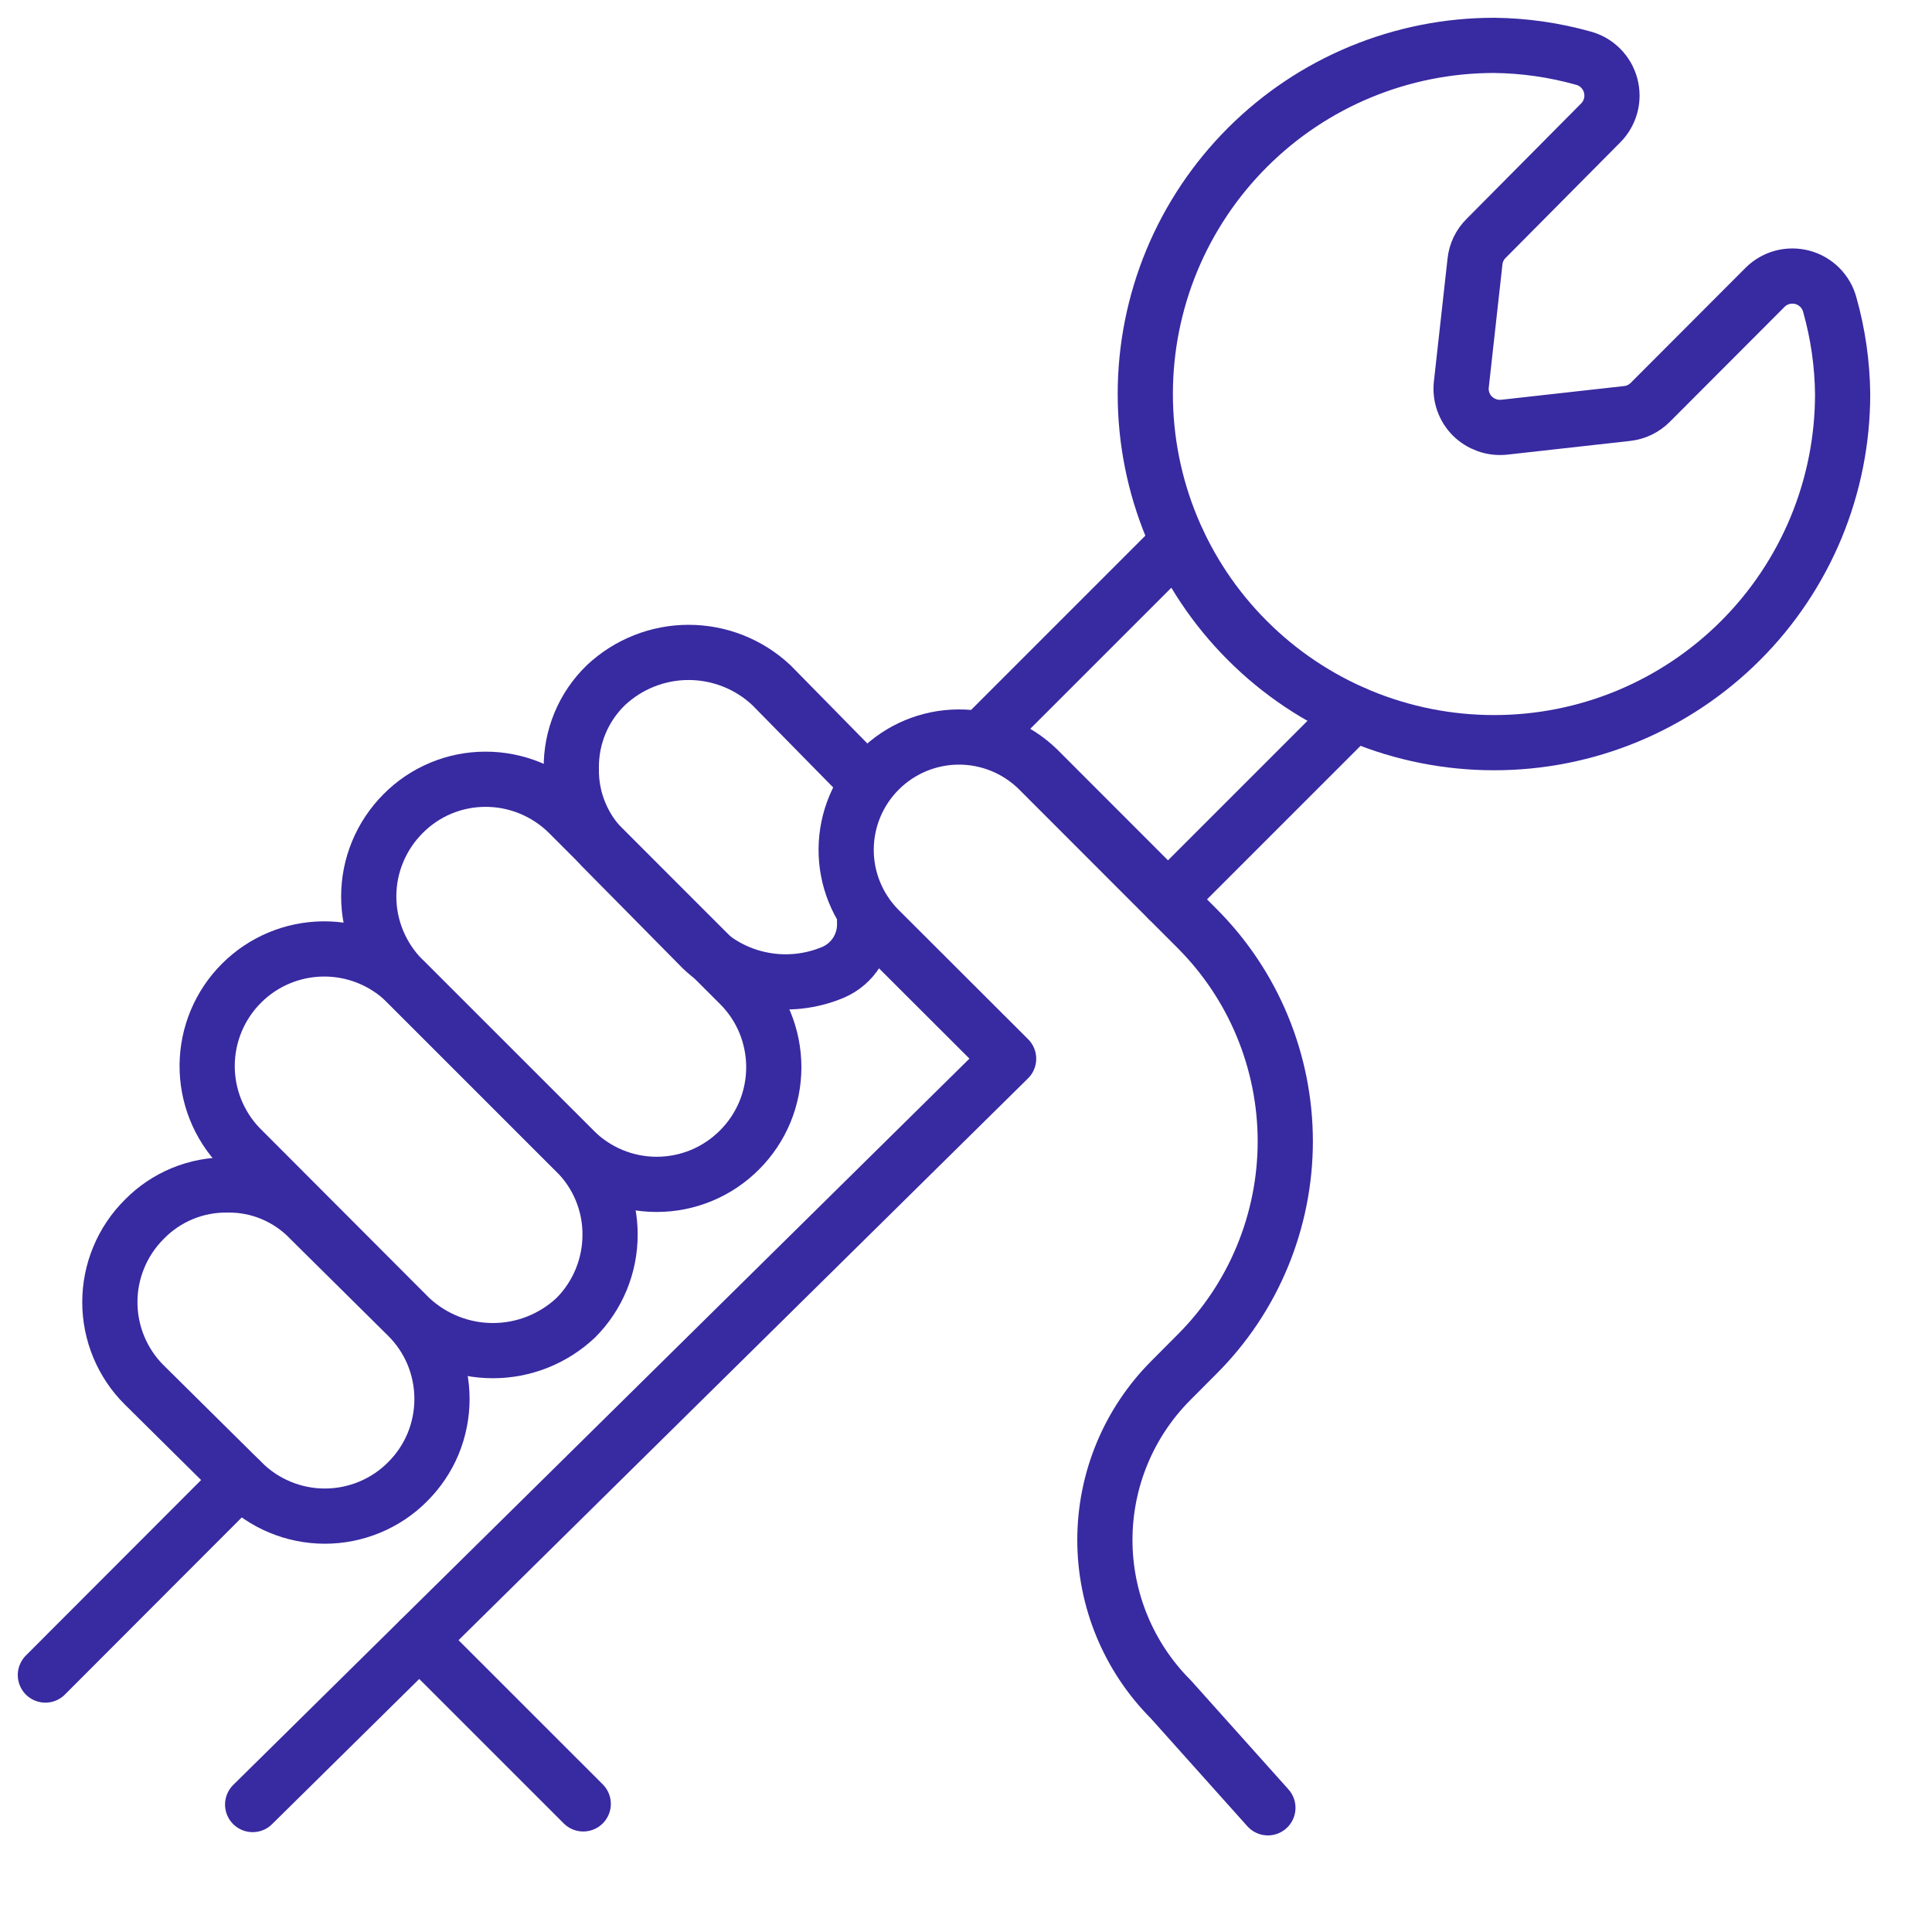
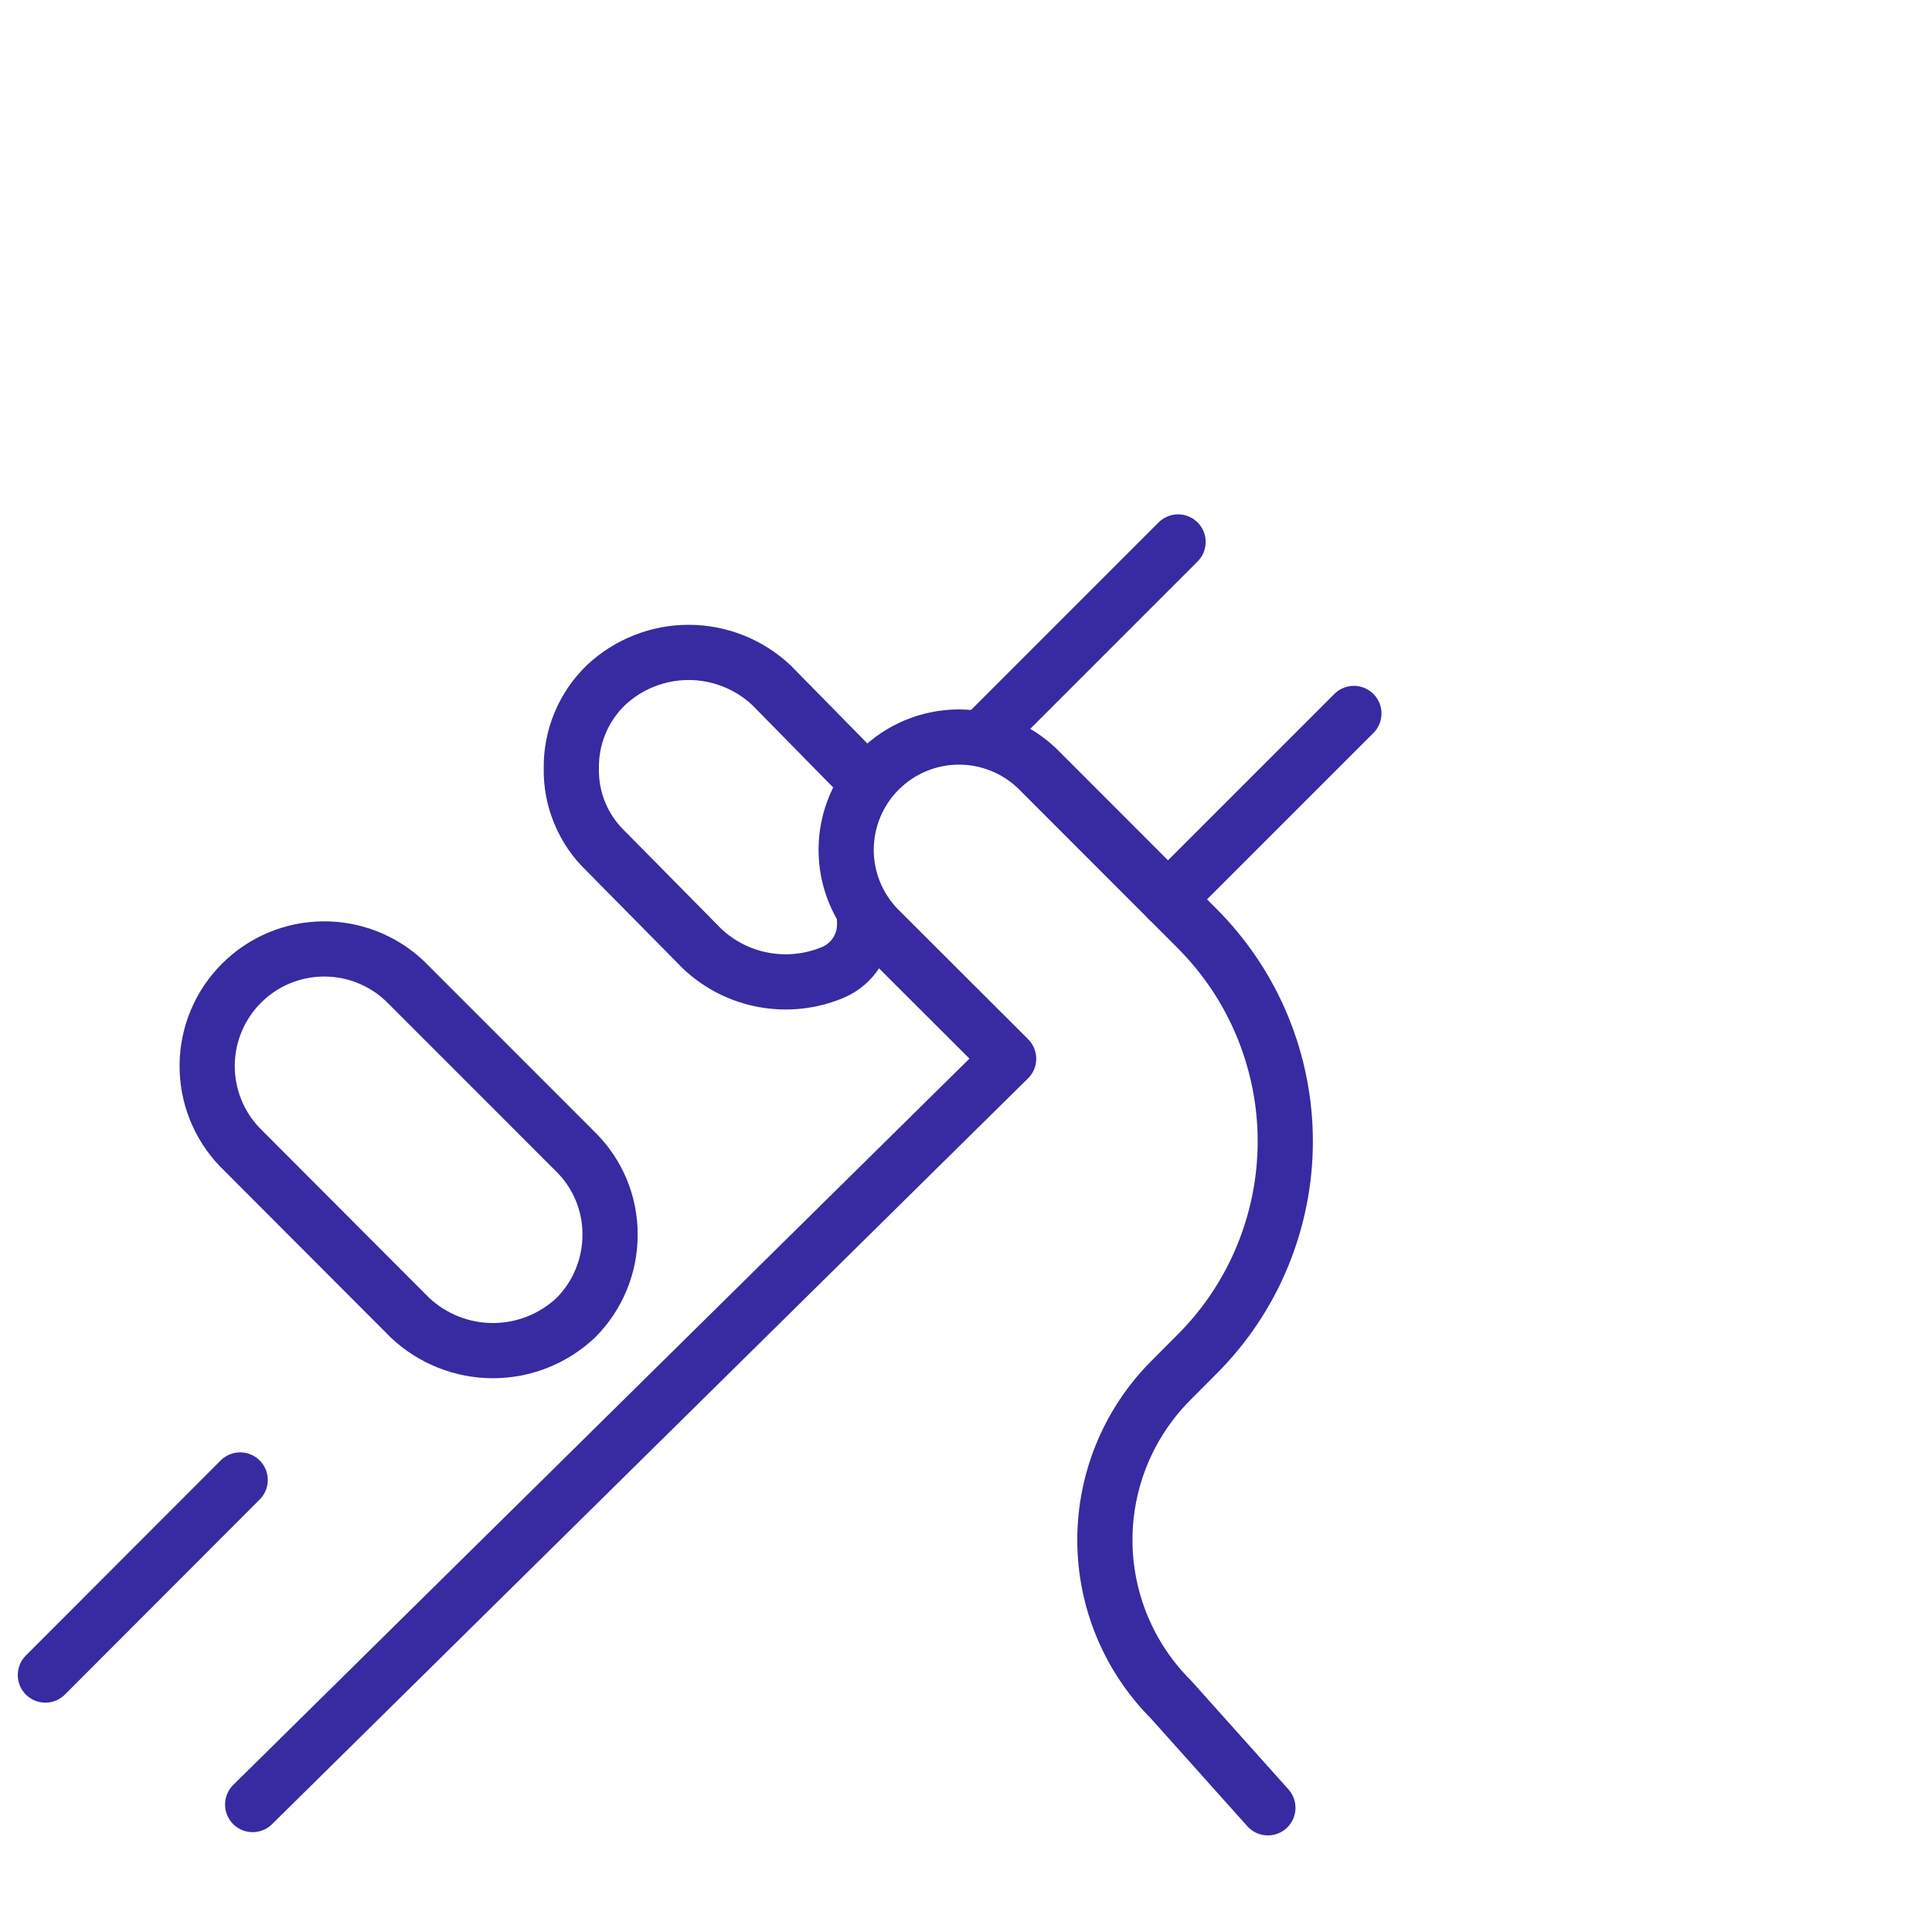
<svg xmlns="http://www.w3.org/2000/svg" width="35" height="35" viewBox="0 0 35 35" fill="none">
-   <path d="M33.149 5.523C33.118 5.404 33.055 5.295 32.968 5.207C32.881 5.12 32.773 5.057 32.654 5.025C32.535 4.993 32.409 4.993 32.29 5.024C32.171 5.056 32.062 5.119 31.975 5.206L29.894 7.291C29.781 7.403 29.634 7.474 29.476 7.491L27.243 7.74C27.139 7.75 27.034 7.737 26.936 7.702C26.838 7.667 26.748 7.611 26.674 7.538C26.6 7.464 26.544 7.375 26.509 7.276C26.474 7.178 26.462 7.073 26.473 6.969L26.721 4.736C26.738 4.578 26.809 4.43 26.923 4.318L28.998 2.227C29.085 2.14 29.147 2.031 29.179 1.912C29.211 1.793 29.21 1.668 29.178 1.548C29.146 1.429 29.083 1.321 28.996 1.234C28.909 1.147 28.8 1.084 28.681 1.053C28.157 0.906 27.616 0.828 27.072 0.822H27.064C26.234 0.822 25.413 0.986 24.647 1.303C23.88 1.62 23.184 2.086 22.598 2.672C22.011 3.259 21.546 3.955 21.228 4.721C20.911 5.488 20.748 6.309 20.748 7.138C20.748 7.968 20.911 8.789 21.228 9.555C21.546 10.322 22.011 11.018 22.598 11.604C23.184 12.191 23.88 12.656 24.647 12.974C25.413 13.291 26.234 13.454 27.064 13.454V13.454C27.893 13.455 28.715 13.292 29.481 12.975C30.248 12.657 30.944 12.192 31.531 11.605C32.118 11.019 32.583 10.322 32.901 9.556C33.218 8.789 33.381 7.968 33.381 7.138C33.375 6.592 33.297 6.049 33.149 5.523V5.523Z" stroke="#382AA1" stroke-miterlimit="10" />
  <path d="M4.351 26.811L0.822 30.345" stroke="#382AA1" stroke-linecap="round" stroke-linejoin="round" />
  <path d="M21.342 9.818L17.788 13.372" stroke="#382AA1" stroke-linecap="round" stroke-linejoin="round" />
-   <path d="M7.384 26.843C7.188 27.041 6.954 27.197 6.697 27.304C6.439 27.411 6.163 27.466 5.885 27.466C5.606 27.466 5.33 27.411 5.073 27.304C4.815 27.197 4.582 27.041 4.385 26.843L2.613 25.089C2.415 24.893 2.259 24.659 2.152 24.402C2.045 24.144 1.99 23.868 1.99 23.59C1.99 23.311 2.045 23.035 2.152 22.778C2.259 22.52 2.415 22.287 2.613 22.09C2.809 21.889 3.044 21.73 3.303 21.623C3.563 21.516 3.841 21.463 4.122 21.467C4.4 21.463 4.675 21.516 4.932 21.624C5.188 21.731 5.42 21.89 5.612 22.09L7.384 23.845C7.582 24.041 7.739 24.275 7.846 24.532C7.952 24.79 8.007 25.065 8.007 25.344C8.007 25.623 7.952 25.898 7.846 26.156C7.739 26.413 7.582 26.646 7.384 26.843V26.843Z" stroke="#382AA1" stroke-linecap="round" stroke-linejoin="round" />
  <path d="M4.342 20.78C3.959 20.38 3.747 19.845 3.753 19.29C3.759 18.735 3.982 18.205 4.374 17.813C4.766 17.42 5.296 17.197 5.851 17.191C6.406 17.185 6.941 17.396 7.342 17.78L10.435 20.874C10.632 21.07 10.787 21.302 10.893 21.558C10.999 21.814 11.053 22.089 11.052 22.366C11.053 22.931 10.829 23.474 10.429 23.874C10.023 24.255 9.487 24.468 8.93 24.468C8.372 24.468 7.836 24.255 7.43 23.874L4.342 20.78Z" stroke="#382AA1" stroke-linecap="round" stroke-linejoin="round" />
-   <path d="M13.396 20.833C13.2 21.03 12.966 21.187 12.709 21.294C12.451 21.401 12.175 21.456 11.897 21.456C11.618 21.456 11.342 21.401 11.085 21.294C10.827 21.187 10.594 21.03 10.397 20.833L7.302 17.74C7.105 17.543 6.949 17.309 6.842 17.052C6.735 16.794 6.68 16.518 6.68 16.24C6.68 15.961 6.735 15.685 6.842 15.428C6.949 15.171 7.105 14.937 7.302 14.74C7.497 14.543 7.729 14.386 7.985 14.279C8.241 14.172 8.515 14.117 8.793 14.117C9.073 14.116 9.35 14.171 9.609 14.278C9.868 14.385 10.104 14.542 10.302 14.74L13.396 17.834C13.594 18.03 13.75 18.264 13.857 18.521C13.963 18.779 14.018 19.055 14.018 19.333C14.018 19.612 13.963 19.888 13.857 20.145C13.75 20.402 13.594 20.636 13.396 20.833Z" stroke="#382AA1" stroke-linecap="round" stroke-linejoin="round" />
  <path d="M15.663 16.524C15.663 16.583 15.663 16.643 15.663 16.701C15.672 16.893 15.622 17.083 15.521 17.246C15.419 17.409 15.271 17.537 15.095 17.613C14.7 17.78 14.265 17.829 13.843 17.753C13.421 17.678 13.031 17.481 12.719 17.186L10.969 15.413C10.768 15.22 10.61 14.988 10.504 14.731C10.397 14.475 10.345 14.199 10.35 13.921C10.346 13.64 10.399 13.362 10.507 13.102C10.614 12.843 10.774 12.609 10.976 12.413C11.382 12.032 11.918 11.819 12.475 11.819C13.033 11.819 13.569 12.032 13.975 12.413L15.652 14.12C15.668 14.136 15.682 14.153 15.696 14.168" stroke="#382AA1" stroke-linecap="round" stroke-linejoin="round" />
-   <path d="M10.566 32.679L7.598 29.712" stroke="#382AA1" stroke-linecap="round" stroke-linejoin="round" />
  <path d="M4.577 32.691L18.272 19.18L15.907 16.819C15.533 16.434 15.325 15.917 15.329 15.381C15.333 14.844 15.548 14.33 15.928 13.951C16.308 13.571 16.821 13.356 17.358 13.352C17.895 13.348 18.411 13.555 18.797 13.929L21.685 16.819C22.192 17.326 22.594 17.927 22.868 18.589C23.142 19.251 23.284 19.96 23.284 20.676C23.284 21.393 23.142 22.102 22.868 22.764C22.594 23.426 22.192 24.027 21.685 24.533L21.212 25.008C20.446 25.775 20.016 26.814 20.016 27.898C20.016 28.981 20.446 30.02 21.212 30.787L22.969 32.75" stroke="#382AA1" stroke-linecap="round" stroke-linejoin="round" />
  <path d="M21.16 16.292L24.527 12.925" stroke="#382AA1" stroke-linecap="round" stroke-linejoin="round" />
</svg>